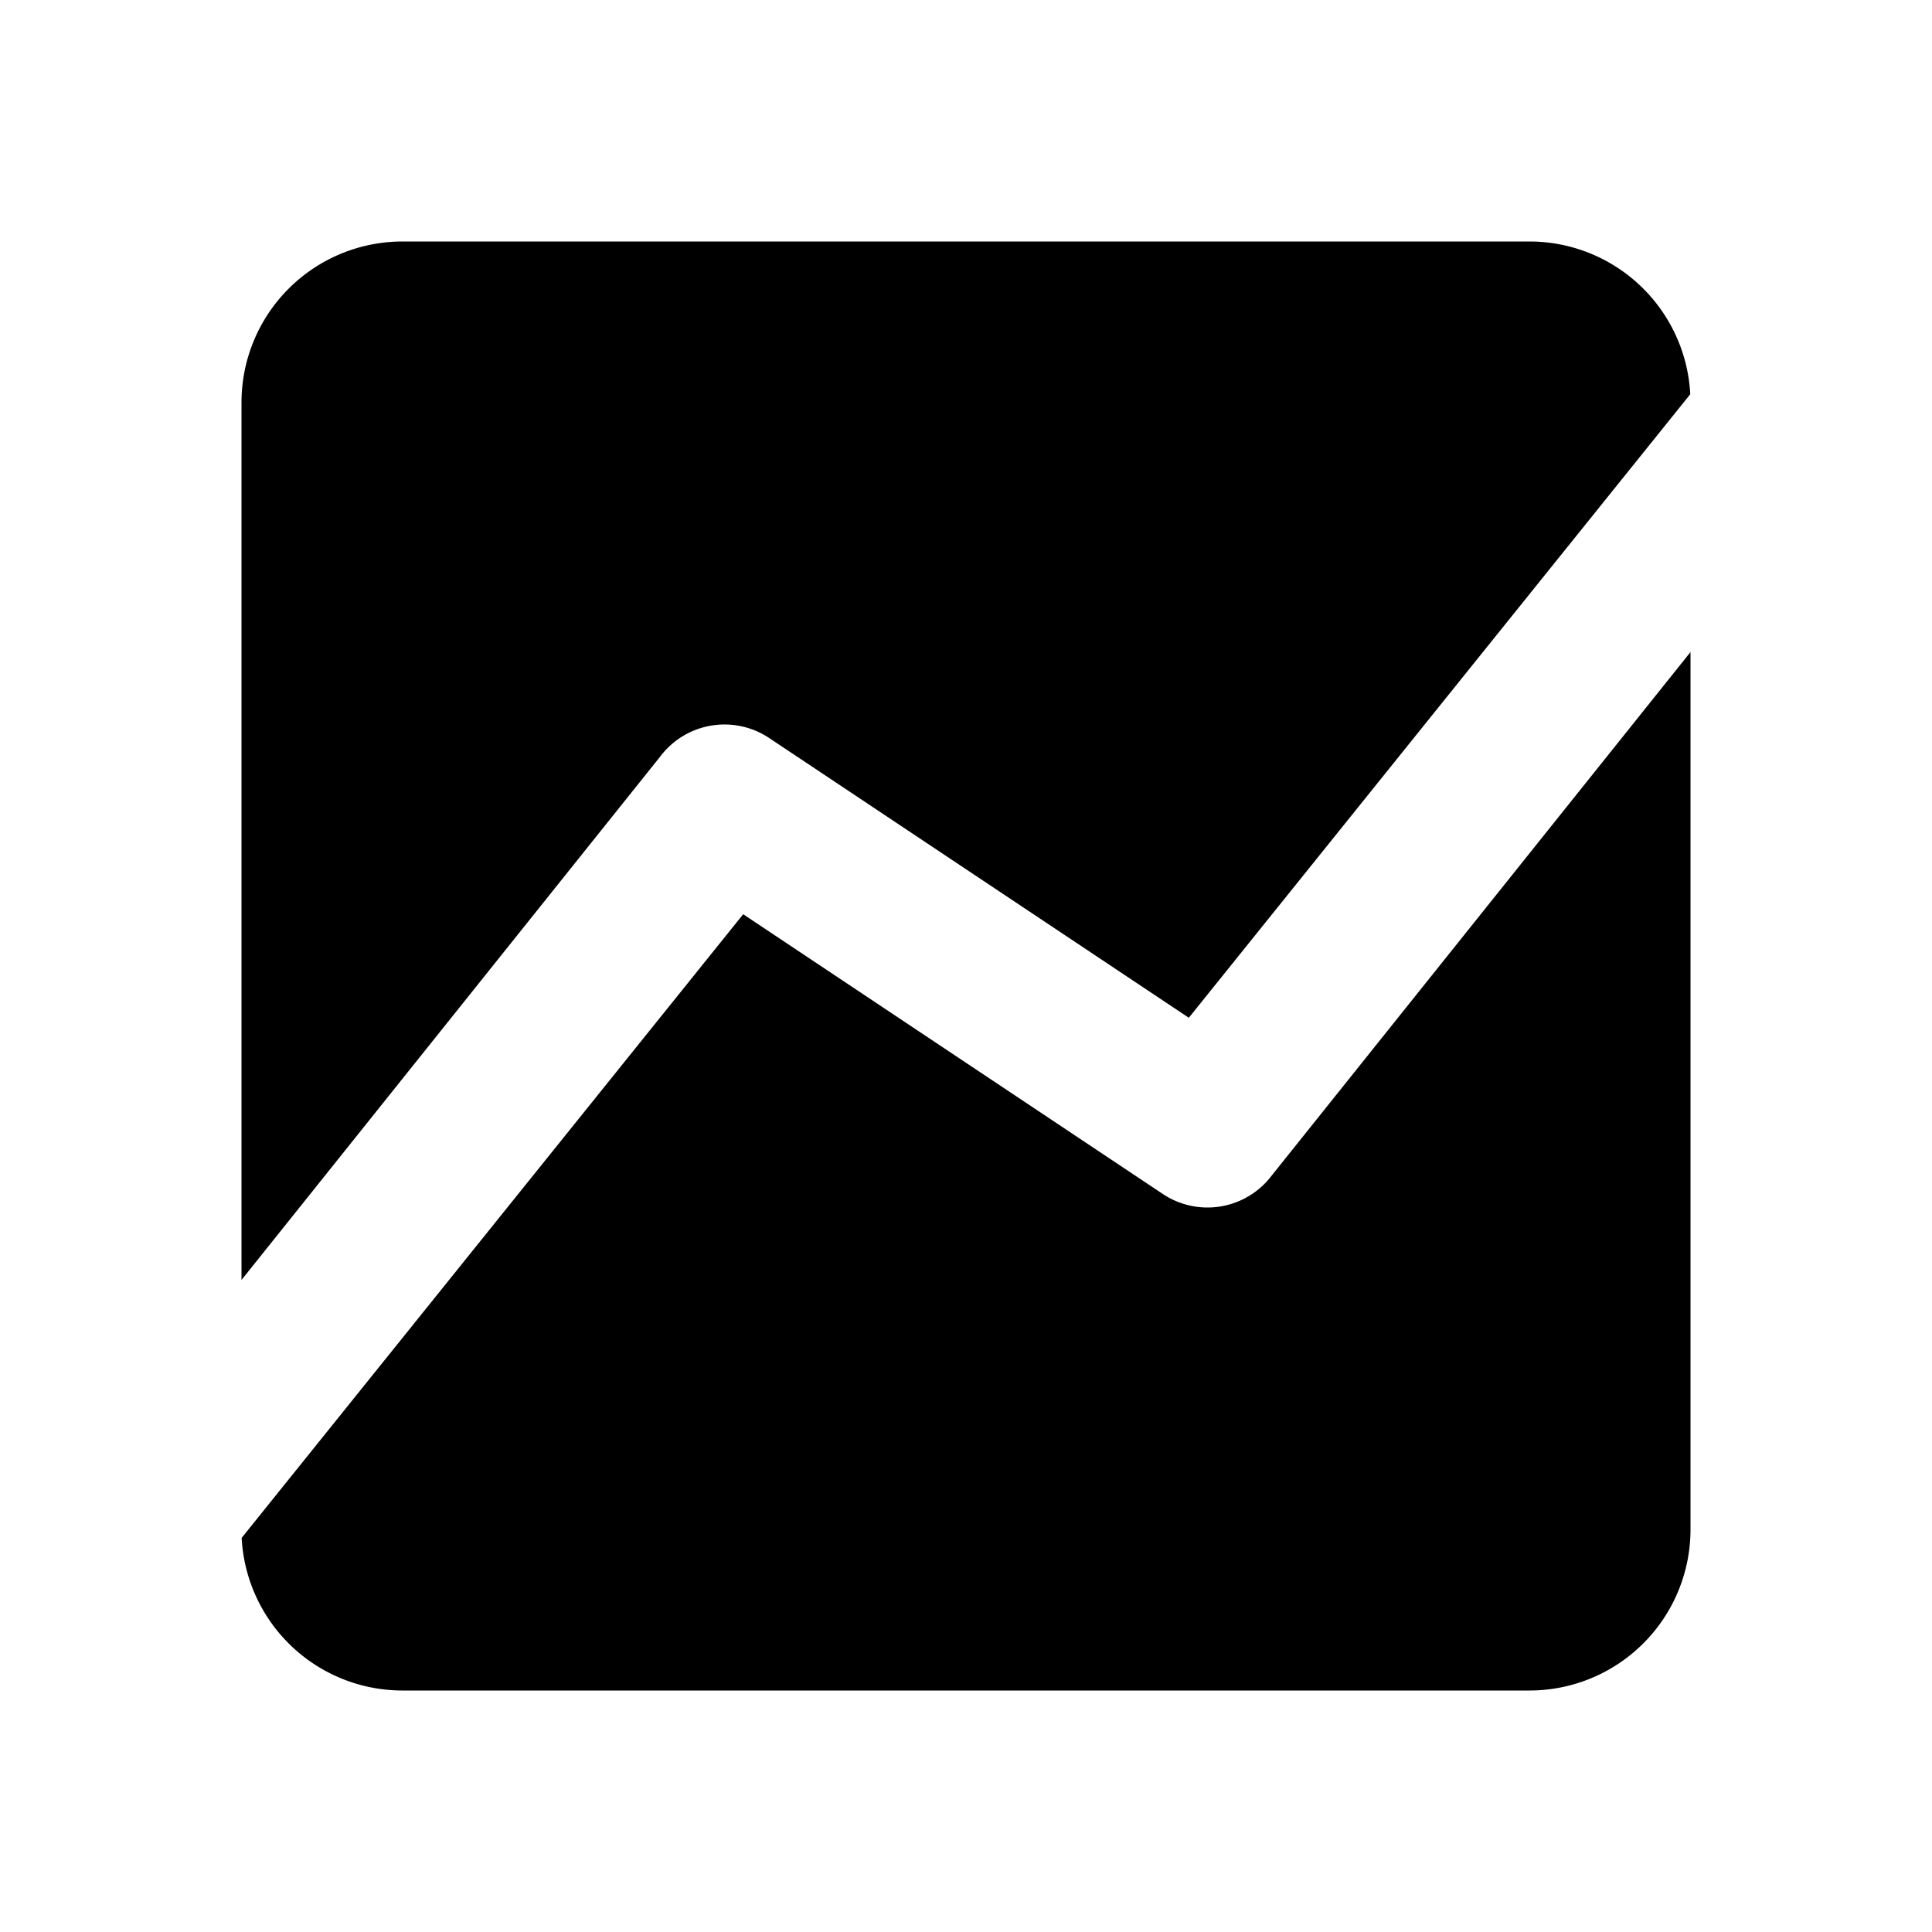
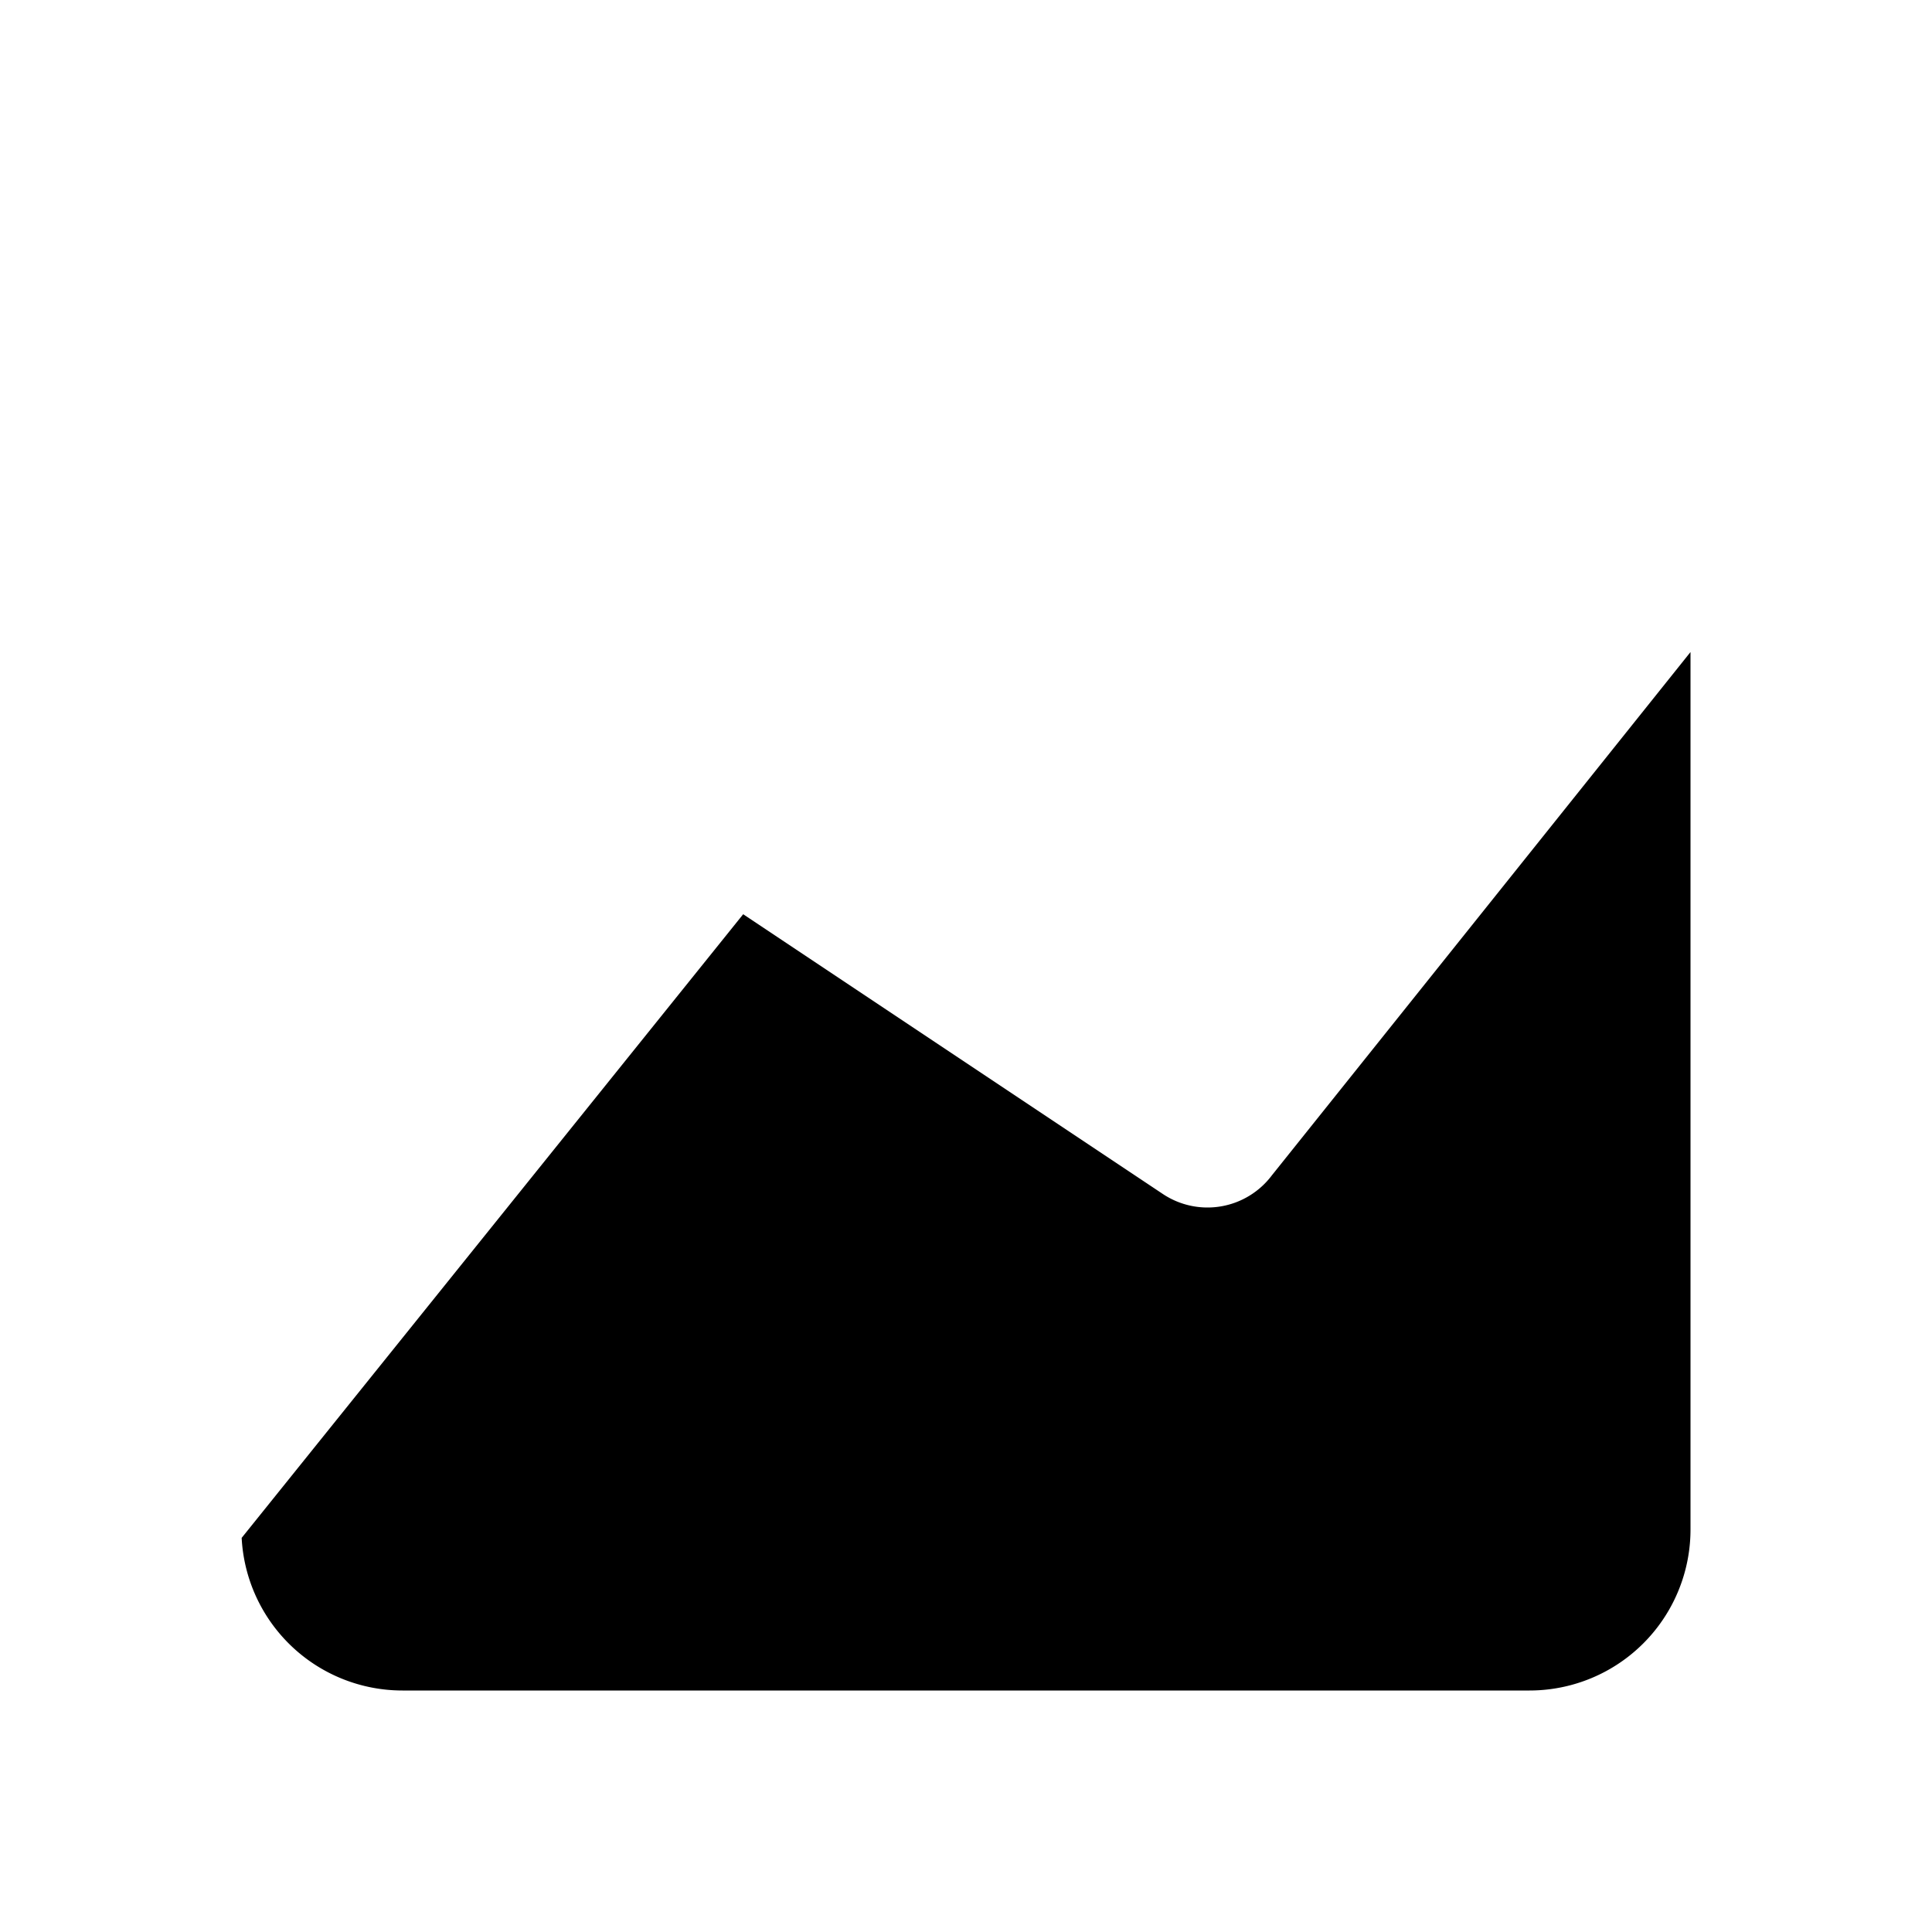
<svg xmlns="http://www.w3.org/2000/svg" width="24" height="24" fill="none">
-   <path d="M20.997 4.896A2 2 0 0019 3H5a2 2 0 00-2 2v10.9l5.2-6.5a1 1 0 011.355-.232l5.213 3.475 6.23-7.747z" fill="#000" />
  <path d="M21 8.1l-5.2 6.5a1 1 0 01-1.355.232l-5.213-3.475-6.23 7.747A2 2 0 005 21h14a2 2 0 002-2V8.1z" fill="#000" />
</svg>